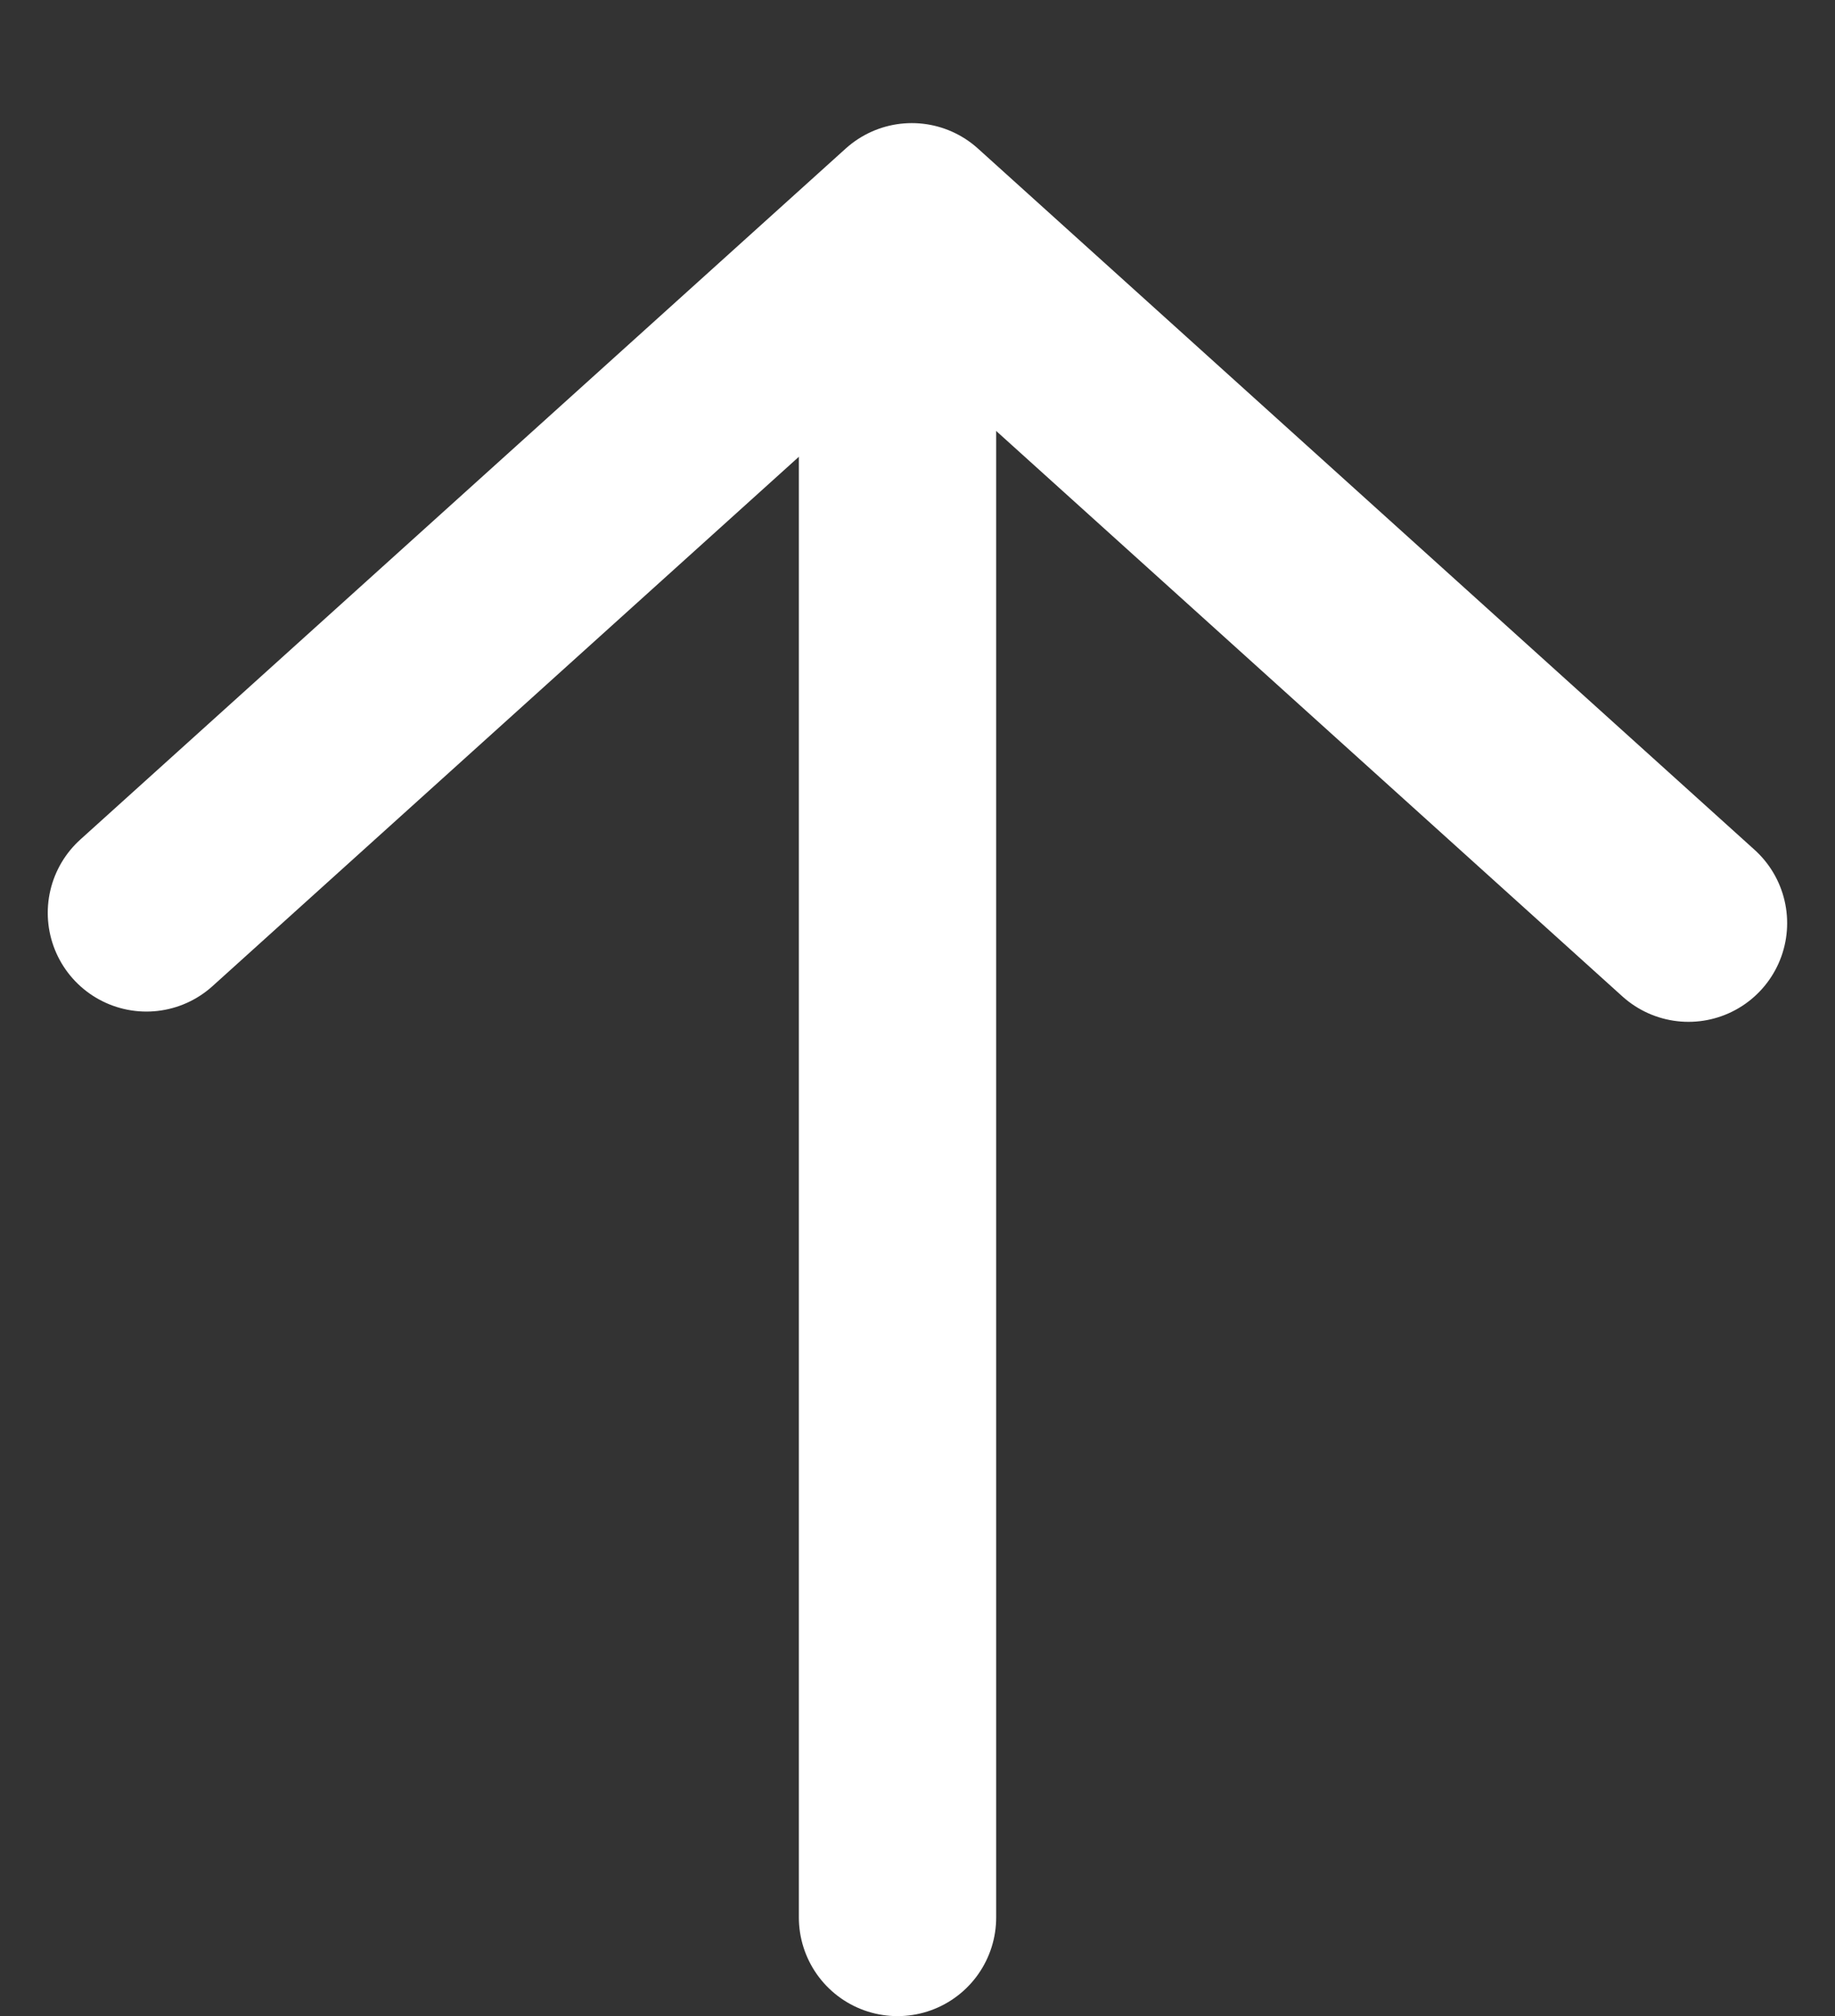
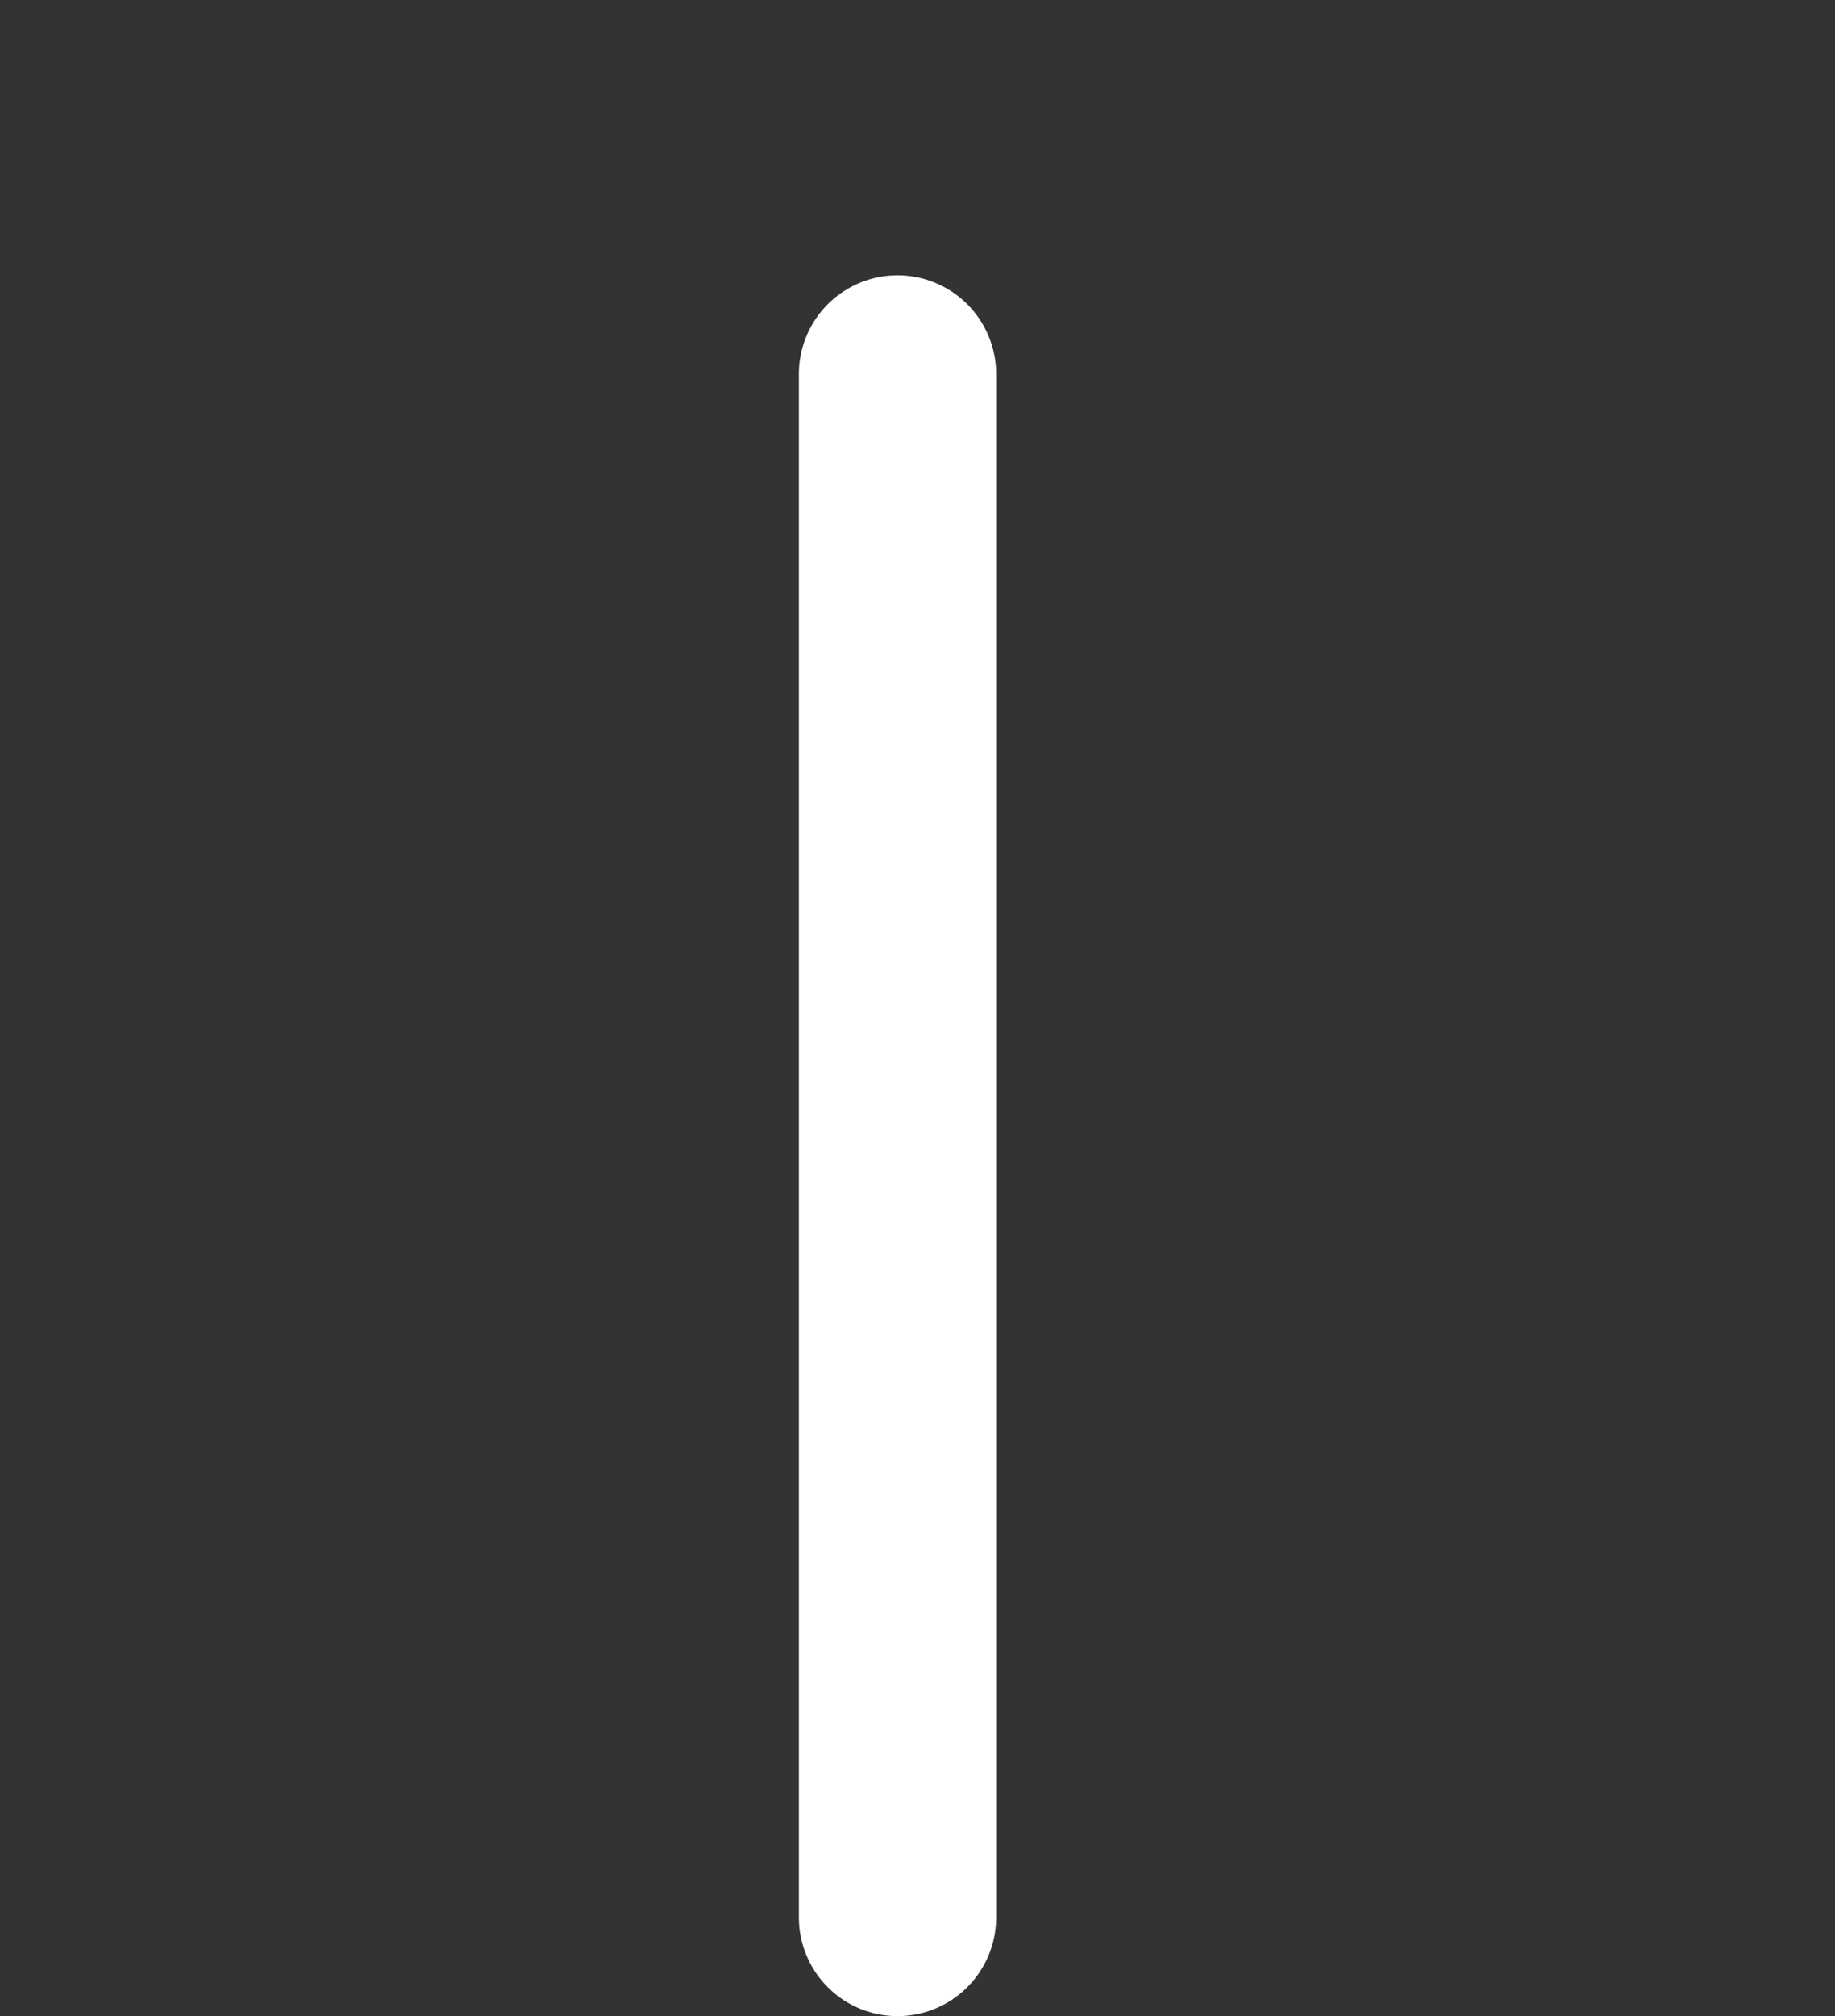
<svg xmlns="http://www.w3.org/2000/svg" width="18.599" height="20.423">
  <rect width="100%" height="100%" fill="#333333" stroke="none" />
  <g data-name="グループ 12937" fill="none" stroke="#fff" stroke-linecap="round" stroke-width="2">
    <path data-name="パス 1343" d="M9.097 19.423V3.789" />
-     <path data-name="パス 1344" d="M17.114 9.351L9.242 2.247l-7.758 7" stroke-linejoin="round" />
  </g>
</svg>